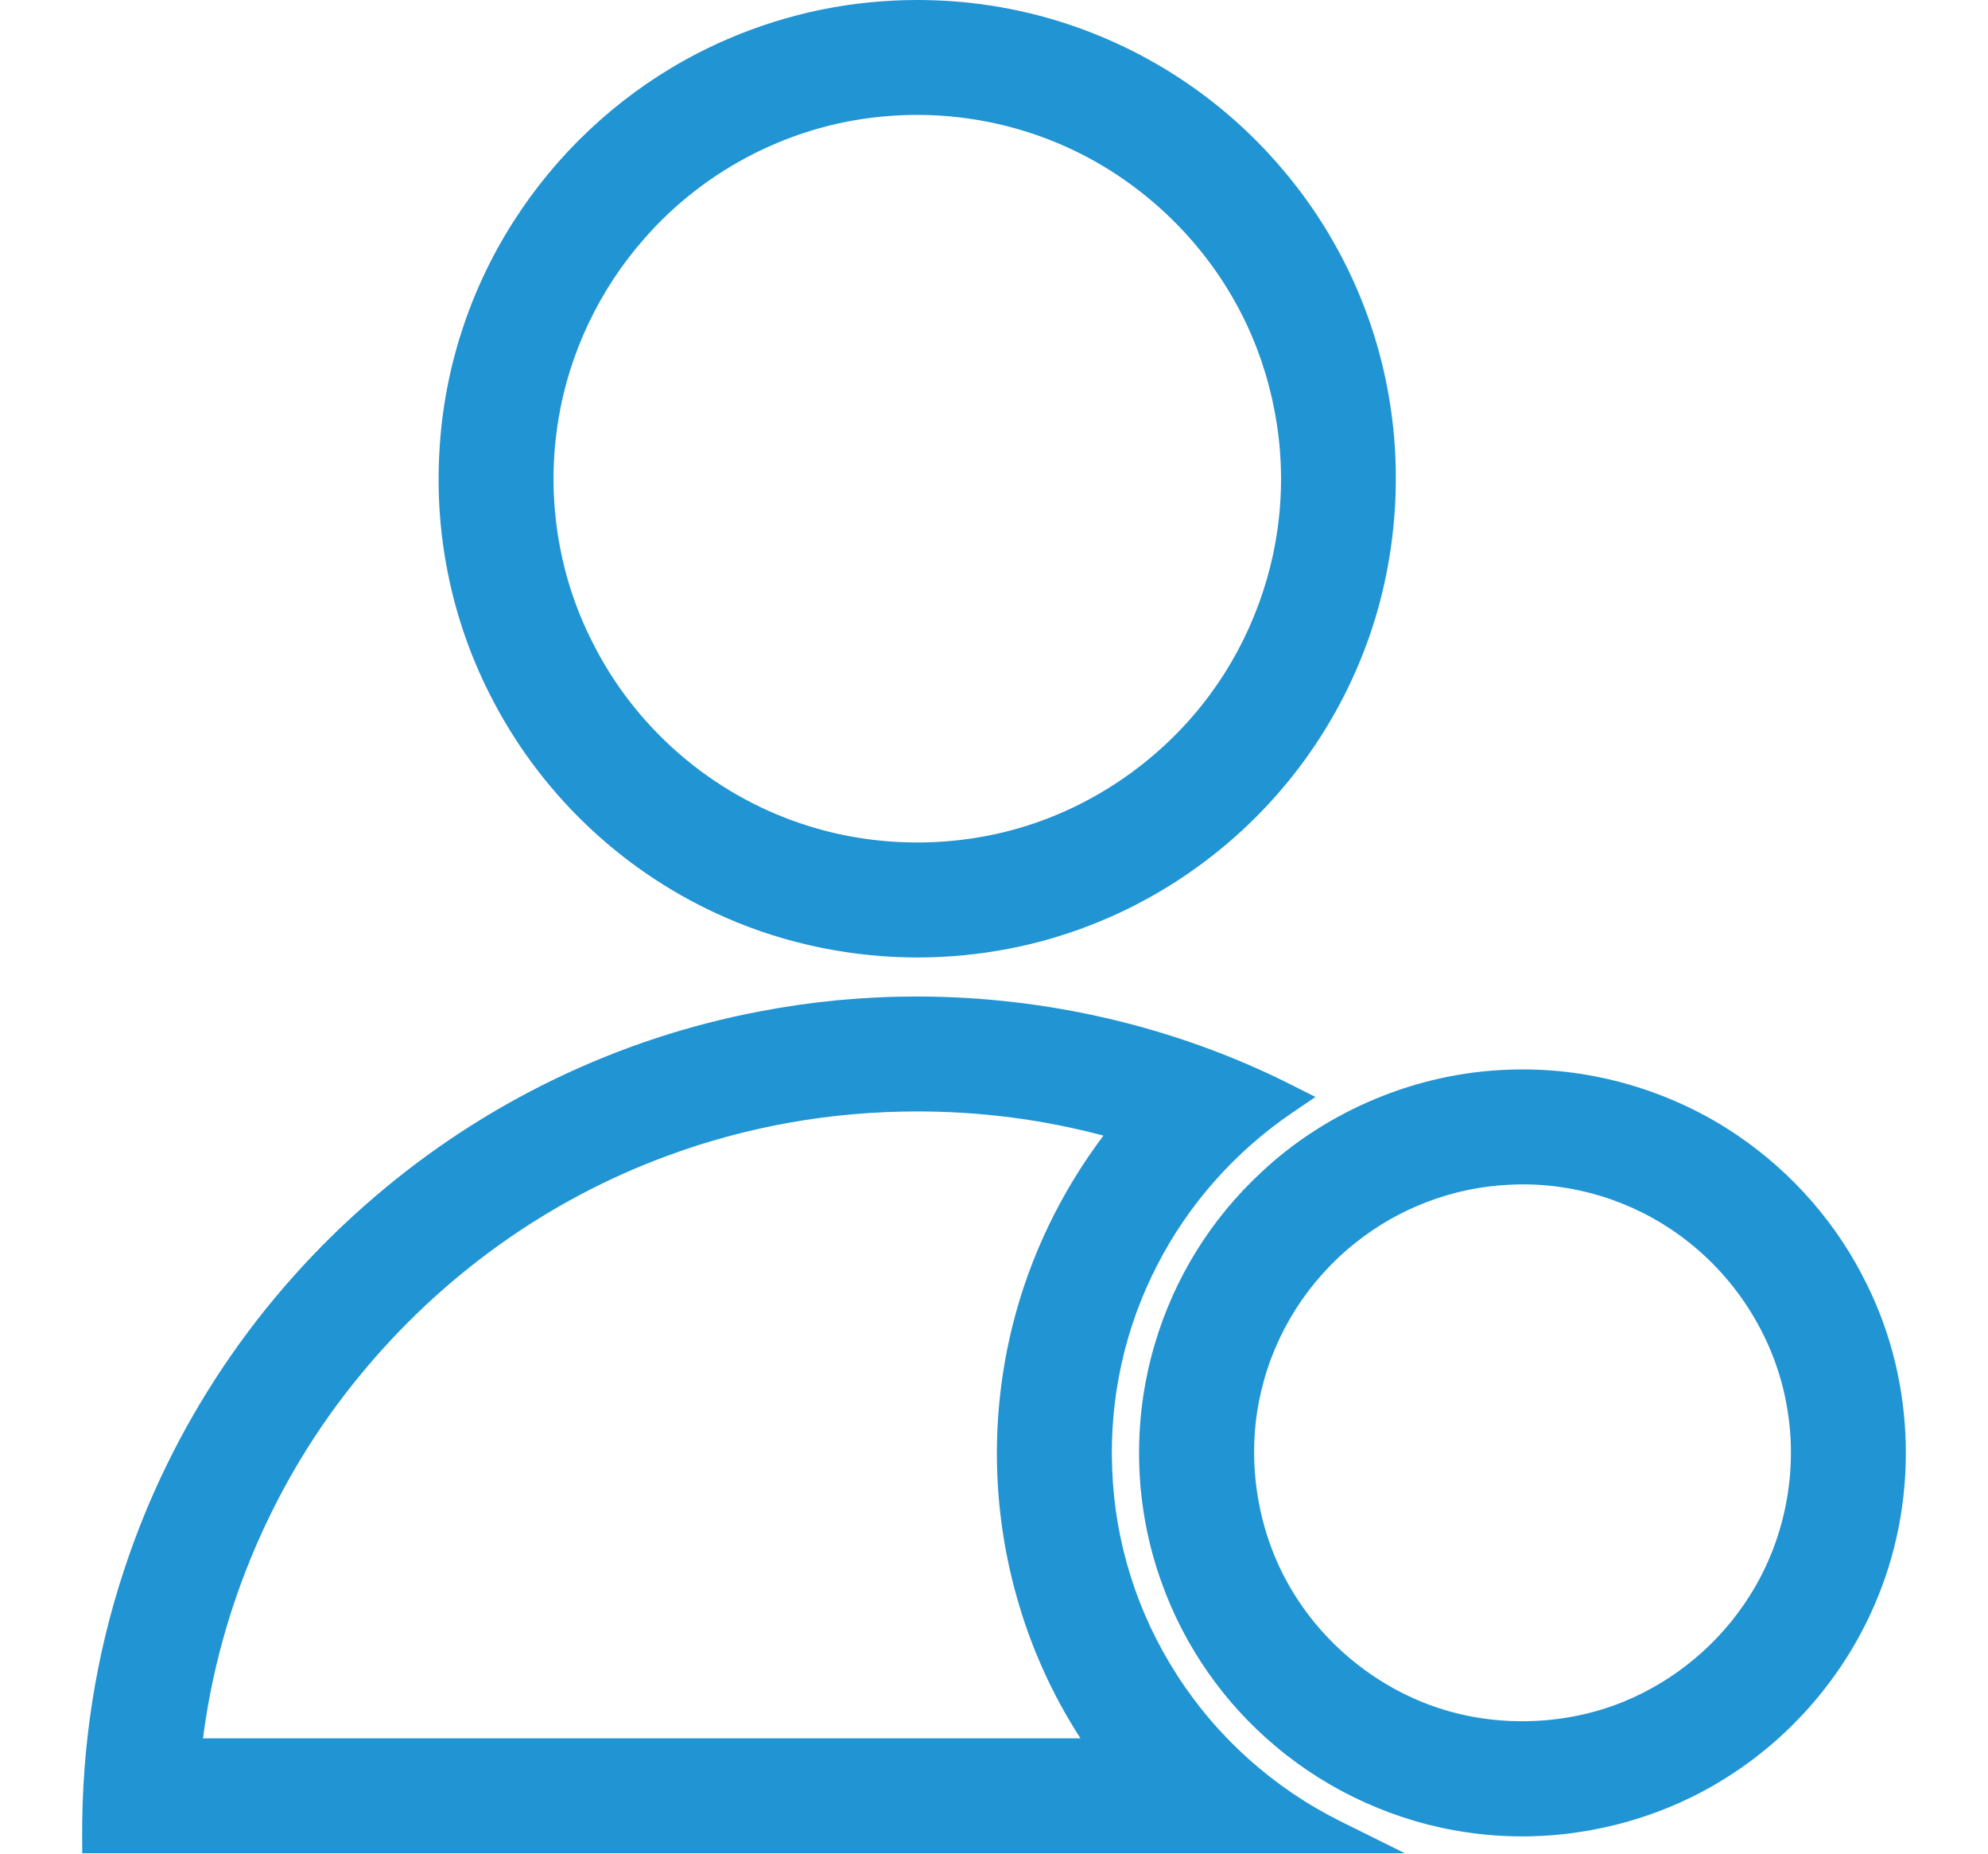
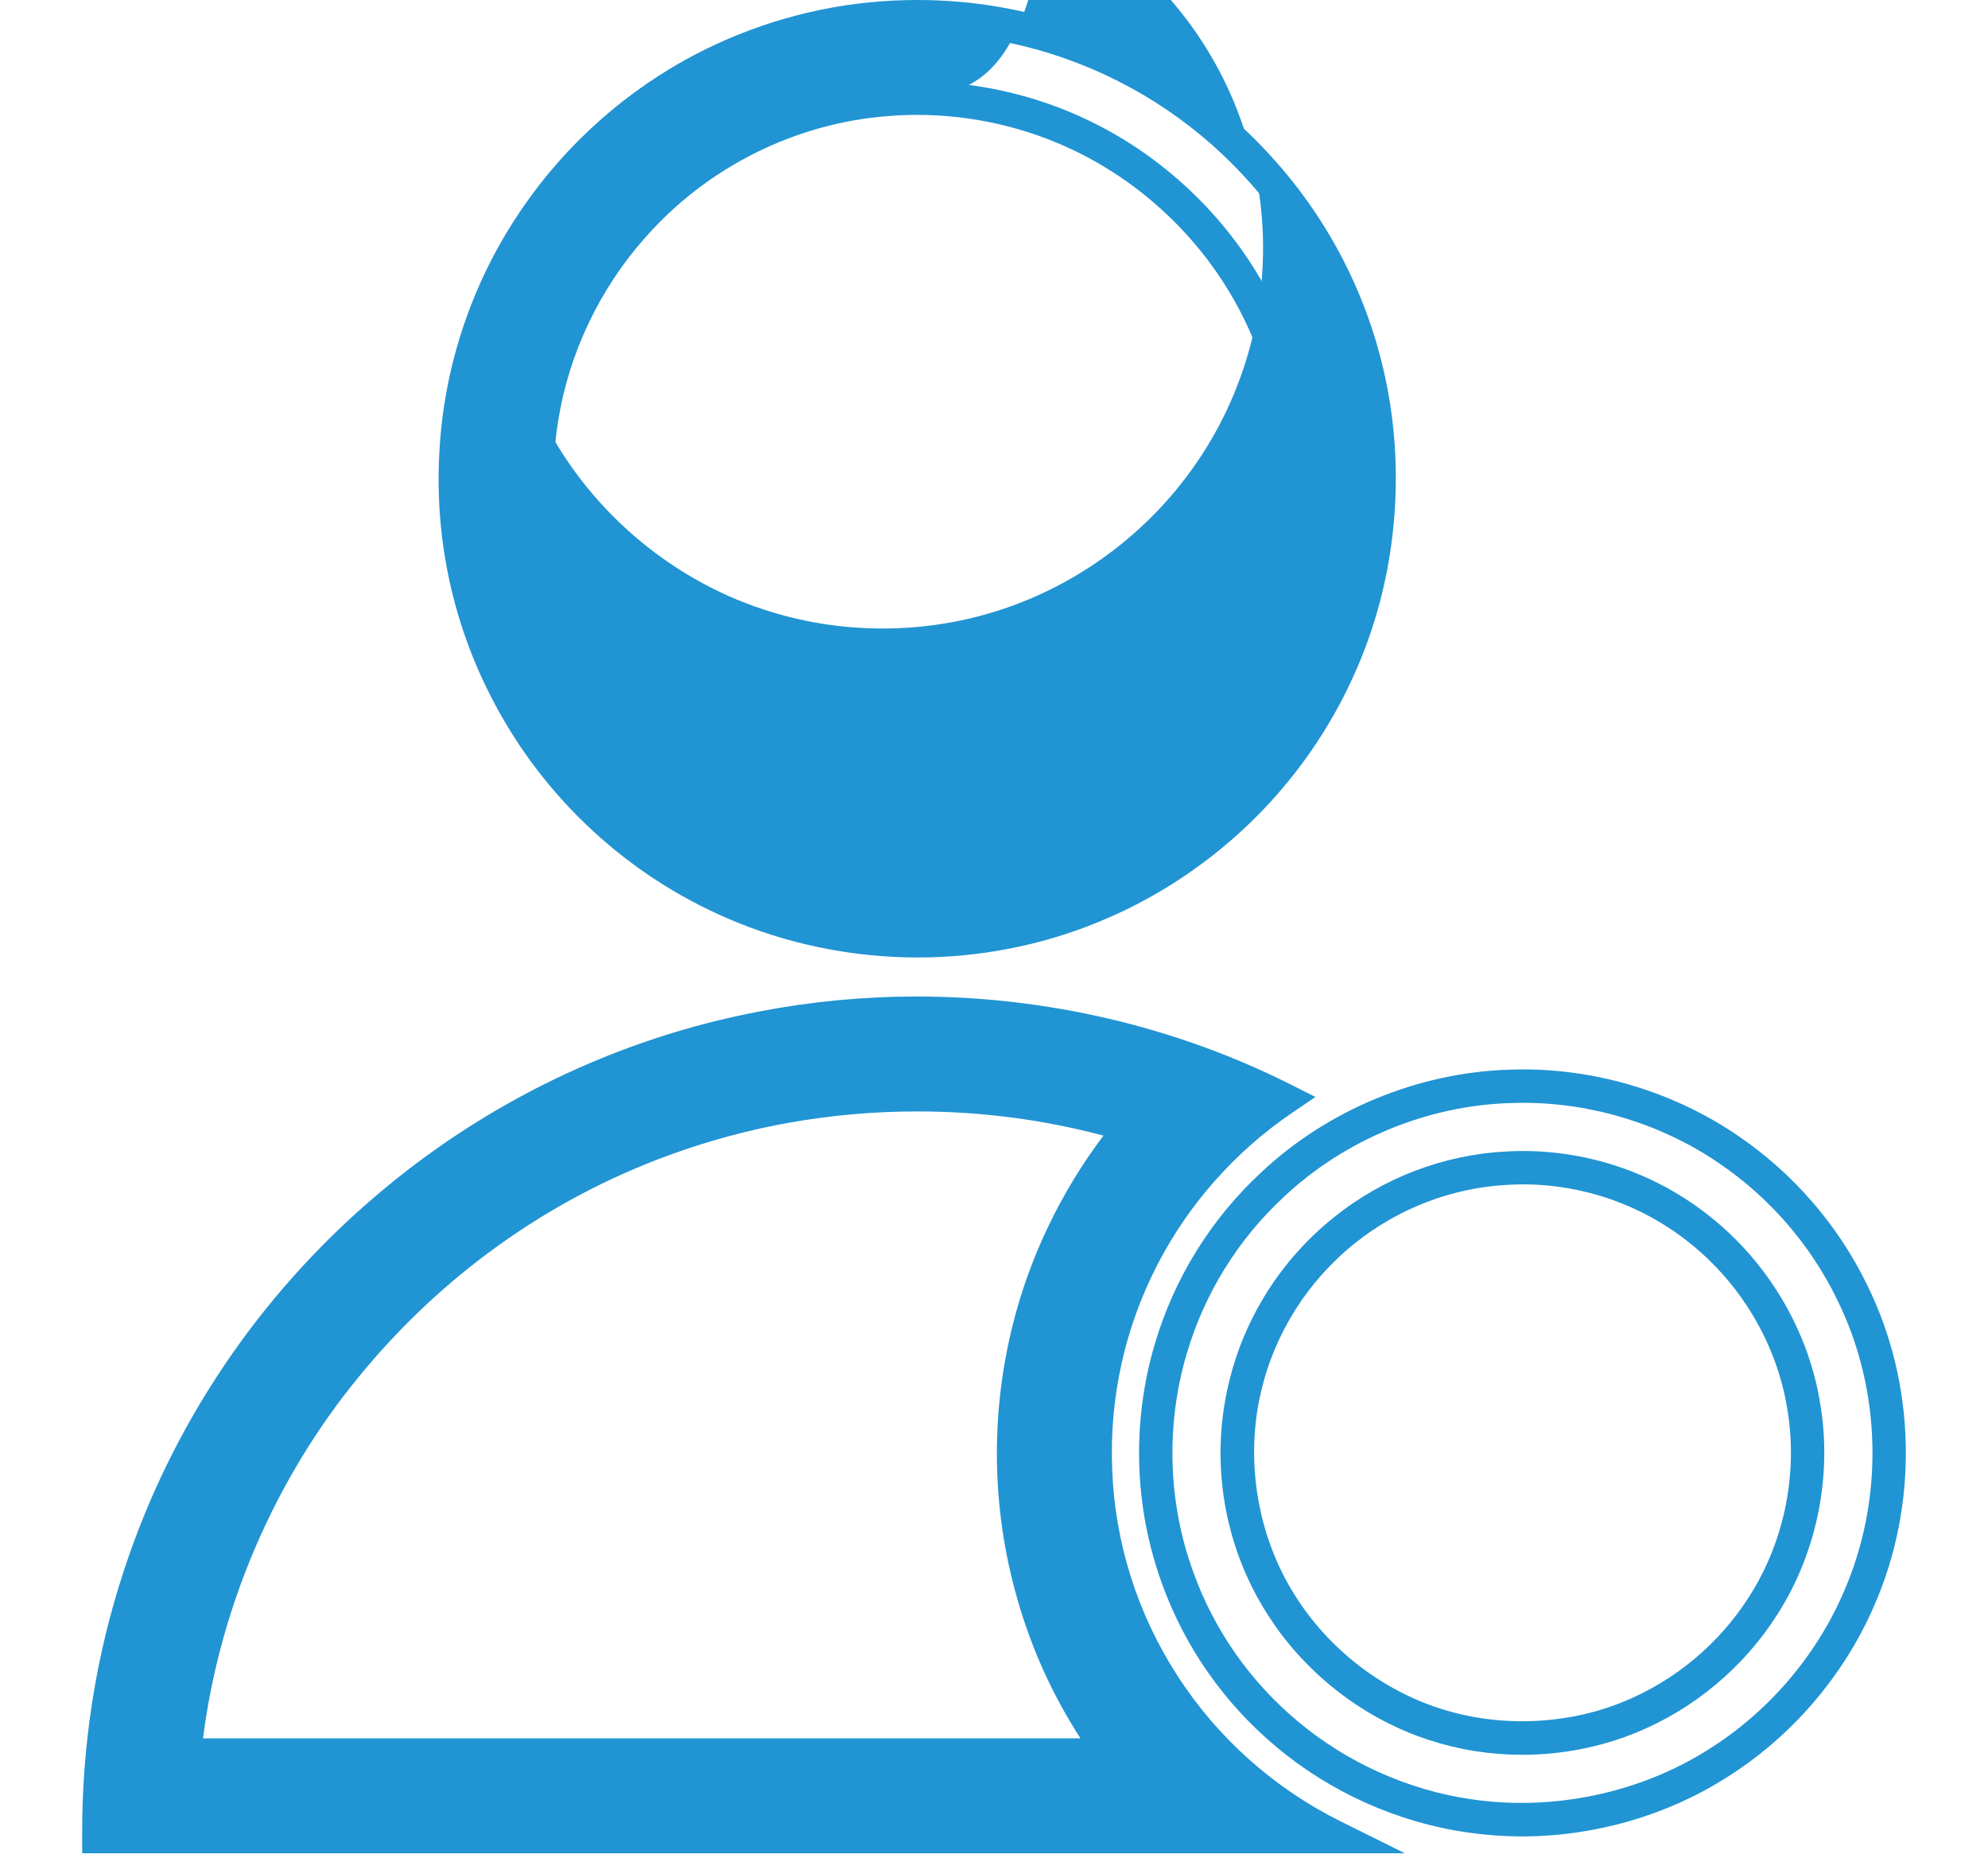
<svg xmlns="http://www.w3.org/2000/svg" version="1.1" id="图层_1" x="0px" y="0px" width="184.704px" height="172.223px" viewBox="0 0 184.704 172.223" enable-background="new 0 0 184.704 172.223" xml:space="preserve">
  <g>
-     <path fill="#2194D3" d="M80.791,1.777c6.346-0.652,12.841,0.103,18.854,2.256c6.883,2.451,13.109,6.697,17.906,12.205   c4.957,5.653,8.389,12.633,9.809,20.018c1.52,7.845,0.828,16.117-2.049,23.581c-2.586,6.764-6.928,12.839-12.473,17.492   c-5.506,4.635-12.186,7.865-19.25,9.246c-8.502,1.686-17.511,0.749-25.455-2.723c-8.867-3.833-16.346-10.76-20.851-19.301   c-3.672-6.889-5.368-14.796-4.904-22.584C42.781,34.707,45.084,27.565,49,21.44c3.827-6.014,9.172-11.055,15.406-14.513   C69.445,4.13,75.052,2.357,80.791,1.777 M82.436,9.233c-9.057,0.672-17.754,5.054-23.722,11.893   c-4.371,4.931-7.319,11.11-8.367,17.615c-1.203,7.243-0.083,14.868,3.222,21.433c4.12,8.372,11.698,14.952,20.563,17.863   c7.231,2.401,15.244,2.373,22.455-0.092c6.785-2.303,12.816-6.727,17.068-12.491c3.994-5.376,6.4-11.909,6.834-18.592   c0.477-6.796-1.08-13.715-4.424-19.65c-3.527-6.287-9.018-11.453-15.506-14.584C94.959,9.912,88.634,8.736,82.436,9.233z    M70.869,95.473c16.245-3.134,33.503-0.811,48.298,6.624c-5.473,3.724-10.006,8.819-13.027,14.71   c-3.143,6.073-4.646,12.975-4.352,19.802c0.266,7.005,2.459,13.922,6.258,19.813c3.877,6.045,9.432,10.987,15.863,14.177H9.183   c-0.039-8.212,1.228-16.437,3.805-24.239c4.303-13.131,12.303-25.013,22.808-33.986C45.756,103.828,57.965,97.917,70.869,95.473    M61.508,105.893c-11.444,4.195-21.662,11.579-29.365,21.011c-8.406,10.223-13.696,22.953-15.019,36.122h86.212   c-3.314-4.511-5.826-9.609-7.348-14.995c-2.279-7.995-2.41-16.597-0.375-24.656c1.725-6.86,5.035-13.312,9.564-18.74   C90.998,100.317,75.416,100.758,61.508,105.893z" />
+     <path fill="#2194D3" d="M80.791,1.777c6.346-0.652,12.841,0.103,18.854,2.256c6.883,2.451,13.109,6.697,17.906,12.205   c4.957,5.653,8.389,12.633,9.809,20.018c1.52,7.845,0.828,16.117-2.049,23.581c-2.586,6.764-6.928,12.839-12.473,17.492   c-5.506,4.635-12.186,7.865-19.25,9.246c-8.502,1.686-17.511,0.749-25.455-2.723c-8.867-3.833-16.346-10.76-20.851-19.301   c-3.672-6.889-5.368-14.796-4.904-22.584C42.781,34.707,45.084,27.565,49,21.44c3.827-6.014,9.172-11.055,15.406-14.513   C69.445,4.13,75.052,2.357,80.791,1.777 M82.436,9.233c-9.057,0.672-17.754,5.054-23.722,11.893   c-4.371,4.931-7.319,11.11-8.367,17.615c4.12,8.372,11.698,14.952,20.563,17.863   c7.231,2.401,15.244,2.373,22.455-0.092c6.785-2.303,12.816-6.727,17.068-12.491c3.994-5.376,6.4-11.909,6.834-18.592   c0.477-6.796-1.08-13.715-4.424-19.65c-3.527-6.287-9.018-11.453-15.506-14.584C94.959,9.912,88.634,8.736,82.436,9.233z    M70.869,95.473c16.245-3.134,33.503-0.811,48.298,6.624c-5.473,3.724-10.006,8.819-13.027,14.71   c-3.143,6.073-4.646,12.975-4.352,19.802c0.266,7.005,2.459,13.922,6.258,19.813c3.877,6.045,9.432,10.987,15.863,14.177H9.183   c-0.039-8.212,1.228-16.437,3.805-24.239c4.303-13.131,12.303-25.013,22.808-33.986C45.756,103.828,57.965,97.917,70.869,95.473    M61.508,105.893c-11.444,4.195-21.662,11.579-29.365,21.011c-8.406,10.223-13.696,22.953-15.019,36.122h86.212   c-3.314-4.511-5.826-9.609-7.348-14.995c-2.279-7.995-2.41-16.597-0.375-24.656c1.725-6.86,5.035-13.312,9.564-18.74   C90.998,100.317,75.416,100.758,61.508,105.893z" />
    <path fill="#2194D3" d="M130.522,172.148H7.641l-0.007-1.542c-0.041-8.487,1.266-16.809,3.883-24.733   c4.406-13.443,12.454-25.437,23.273-34.679c10.242-8.785,22.619-14.748,35.791-17.243c4.763-0.919,9.67-1.386,14.582-1.386   c12.094,0,24.094,2.817,34.7,8.147l2.355,1.184l-2.18,1.482c-5.295,3.604-9.623,8.491-12.52,14.136   c-3.021,5.839-4.467,12.417-4.182,19.028c0.256,6.758,2.336,13.339,6.012,19.039c3.734,5.82,9.006,10.532,15.248,13.628   L130.522,172.148z M10.741,169.048h107.462c-4.568-3.123-8.473-7.128-11.463-11.79c-3.975-6.164-6.225-13.285-6.502-20.591   c-0.309-7.143,1.256-14.26,4.523-20.573c2.73-5.321,6.641-10.023,11.395-13.723c-9.592-4.394-20.252-6.706-30.995-6.706   c-4.715,0-9.425,0.447-14,1.329c-12.646,2.396-24.524,8.12-34.357,16.555c-10.389,8.874-18.115,20.386-22.344,33.292   C12.107,153.97,10.858,161.432,10.741,169.048z M106.399,164.575H15.411l0.171-1.705c1.348-13.419,6.805-26.542,15.364-36.951   c7.986-9.778,18.372-17.208,30.028-21.481c7.723-2.852,15.887-4.298,24.265-4.298c6.968,0,13.828,1.014,20.39,3.012l2.236,0.681   l-1.496,1.795c-4.398,5.271-7.598,11.538-9.252,18.125c-1.98,7.835-1.854,16.083,0.361,23.854   c1.473,5.211,3.863,10.089,7.105,14.502L106.399,164.575z M18.861,161.476h81.524c-2.609-4.044-4.584-8.412-5.887-13.024   c-2.365-8.291-2.499-17.095-0.387-25.457c1.578-6.279,4.469-12.287,8.41-17.507c-5.596-1.492-11.397-2.247-17.283-2.247   c-8.01,0-15.814,1.382-23.195,4.106c-11.139,4.083-21.063,11.185-28.701,20.537C25.528,137.389,20.422,149.256,18.861,161.476z    M85.241,88.94c-6.107,0-12.238-1.269-17.729-3.668c-9.231-3.991-16.904-11.094-21.602-19.998   c-3.808-7.145-5.566-15.238-5.081-23.4c0.418-7.543,2.792-14.9,6.863-21.269c3.977-6.248,9.496-11.448,15.96-15.034   c5.216-2.896,11.088-4.741,16.981-5.336C82.148,0.079,83.692,0,85.221,0c5.149,0,10.178,0.866,14.946,2.573   c7.148,2.545,13.566,6.919,18.555,12.646c5.17,5.897,8.686,13.071,10.16,20.744c1.574,8.118,0.82,16.795-2.123,24.431   c-2.682,7.01-7.15,13.278-12.924,18.122c-5.746,4.839-12.646,8.152-19.949,9.58C91.062,88.656,88.152,88.94,85.241,88.94z    M85.221,3.1c-1.423,0-2.86,0.074-4.272,0.219c-5.479,0.554-10.939,2.27-15.791,4.963c-6.014,3.336-11.149,8.174-14.851,13.99   c-3.786,5.922-5.992,12.761-6.381,19.78c-0.452,7.597,1.182,15.123,4.724,21.77c4.372,8.287,11.508,14.894,20.099,18.607   c7.542,3.297,16.39,4.243,24.539,2.625c6.791-1.327,13.205-4.408,18.553-8.911c5.371-4.508,9.529-10.337,12.023-16.86   c2.738-7.104,3.439-15.175,1.975-22.732c-1.373-7.134-4.641-13.804-9.451-19.291c-4.645-5.331-10.611-9.399-17.262-11.767   C94.69,3.905,90.013,3.1,85.221,3.1z M85.227,81.365C85.227,81.365,85.227,81.365,85.227,81.365c-3.973,0-7.871-0.625-11.583-1.858   c-9.313-3.059-17.138-9.857-21.465-18.65c-3.429-6.81-4.624-14.759-3.36-22.371c1.083-6.722,4.185-13.255,8.736-18.39   c6.267-7.181,15.296-11.708,24.767-12.41c0.952-0.076,1.93-0.115,2.899-0.115c5.539,0,11.077,1.266,16.015,3.662   c6.756,3.26,12.504,8.666,16.182,15.22c3.473,6.164,5.113,13.451,4.619,20.517c-0.451,6.924-2.984,13.819-7.137,19.408   c-4.432,6.01-10.76,10.64-17.814,13.035C93.293,80.708,89.304,81.365,85.227,81.365z M85.22,10.672   c-0.886,0-1.781,0.036-2.66,0.106c-8.673,0.644-16.936,4.786-22.678,11.367c-4.173,4.709-7.013,10.687-8.004,16.843   c-1.158,6.976-0.065,14.25,3.076,20.489c3.967,8.062,11.131,14.286,19.662,17.087c6.893,2.29,14.617,2.256,21.471-0.086   c6.463-2.194,12.258-6.435,16.32-11.944c3.803-5.119,6.123-11.429,6.535-17.772c0.453-6.475-1.049-13.145-4.229-18.789   c-3.369-6.008-8.637-10.96-14.828-13.949C95.364,11.83,90.293,10.672,85.22,10.672z" />
  </g>
  <g>
-     <path fill="#2194D3" d="M140.19,100.916c7.18-0.291,14.426,1.787,20.363,5.83c4.906,3.328,8.928,7.948,11.521,13.279   c4.357,8.81,4.58,19.529,0.625,28.525c-2.713,6.258-7.359,11.656-13.143,15.269c-6.781,4.309-15.119,6.034-23.057,4.85   c-6.223-0.888-12.174-3.578-16.975-7.636c-4.578-3.832-8.117-8.896-10.129-14.516c-2.459-6.769-2.668-14.322-0.621-21.221   c1.711-5.821,5.027-11.161,9.48-15.28C124.159,104.478,132.1,101.18,140.19,100.916 M140.03,108.508   c-5.463,0.271-10.811,2.317-15.076,5.736c-4.605,3.661-7.949,8.894-9.287,14.629c-1.635,6.812-0.412,14.253,3.35,20.163   c3.264,5.216,8.396,9.234,14.254,11.127c5.883,1.924,12.439,1.692,18.164-0.66c5.074-2.065,9.467-5.748,12.396-10.381   c3.484-5.439,4.836-12.189,3.744-18.557c-1.037-6.379-4.561-12.284-9.609-16.308C152.958,110.225,146.444,108.137,140.03,108.508   L140.03,108.508z" />
    <path fill="#2194D3" d="M141.438,170.583c-1.732,0-3.471-0.128-5.166-0.381c-6.436-0.918-12.742-3.754-17.748-7.985   c-4.811-4.028-8.475-9.278-10.586-15.177c-2.566-7.063-2.797-14.943-0.648-22.184c1.797-6.114,5.225-11.641,9.914-15.978   c6.146-5.768,14.51-9.237,22.936-9.512c0.451-0.019,0.916-0.028,1.381-0.028c7.035,0,14.104,2.176,19.906,6.126   c5.162,3.503,9.328,8.304,12.043,13.882c4.561,9.221,4.805,20.374,0.65,29.828c-2.828,6.521-7.709,12.192-13.74,15.959   C154.852,168.646,148.122,170.583,141.438,170.583z M141.52,102.44c-0.422,0-0.846,0.008-1.268,0.025   c-7.697,0.251-15.322,3.415-20.936,8.682c-4.287,3.965-7.414,9.007-9.053,14.587c-1.963,6.613-1.754,13.806,0.59,20.255   c1.928,5.387,5.271,10.176,9.666,13.856c4.572,3.864,10.324,6.451,16.199,7.29c7.563,1.125,15.654-0.588,22.008-4.624   c5.514-3.443,9.967-8.618,12.551-14.576c3.793-8.631,3.57-18.805-0.592-27.222c-2.482-5.101-6.285-9.484-11.002-12.685   C154.389,104.424,147.938,102.44,141.52,102.44z M141.446,163.004L141.446,163.004c-2.969,0-5.883-0.46-8.656-1.367   c-6.146-1.985-11.646-6.279-15.088-11.778c-3.996-6.28-5.289-14.064-3.543-21.347c1.416-6.066,4.906-11.567,9.83-15.48   c4.525-3.629,10.197-5.786,15.963-6.071c0.506-0.029,1.023-0.044,1.543-0.044c6.336,0,12.531,2.179,17.443,6.135   c5.371,4.28,9.08,10.575,10.166,17.267c1.156,6.735-0.291,13.899-3.967,19.641c-3.098,4.896-7.758,8.799-13.119,10.98   C148.731,162.289,145.075,163.004,141.446,163.004z M141.495,110.016c-0.459,0-0.918,0.013-1.375,0.04   c-5.133,0.254-10.17,2.171-14.197,5.397c-4.383,3.485-7.488,8.374-8.746,13.772c-1.531,6.384-0.355,13.476,3.146,18.979   c3.066,4.9,7.957,8.718,13.424,10.484c5.486,1.792,11.787,1.563,17.098-0.619c4.773-1.942,8.918-5.413,11.678-9.775   c3.27-5.106,4.553-11.47,3.525-17.467c-0.969-5.953-4.266-11.546-9.049-15.357C152.629,111.951,147.125,110.016,141.495,110.016z" />
  </g>
</svg>